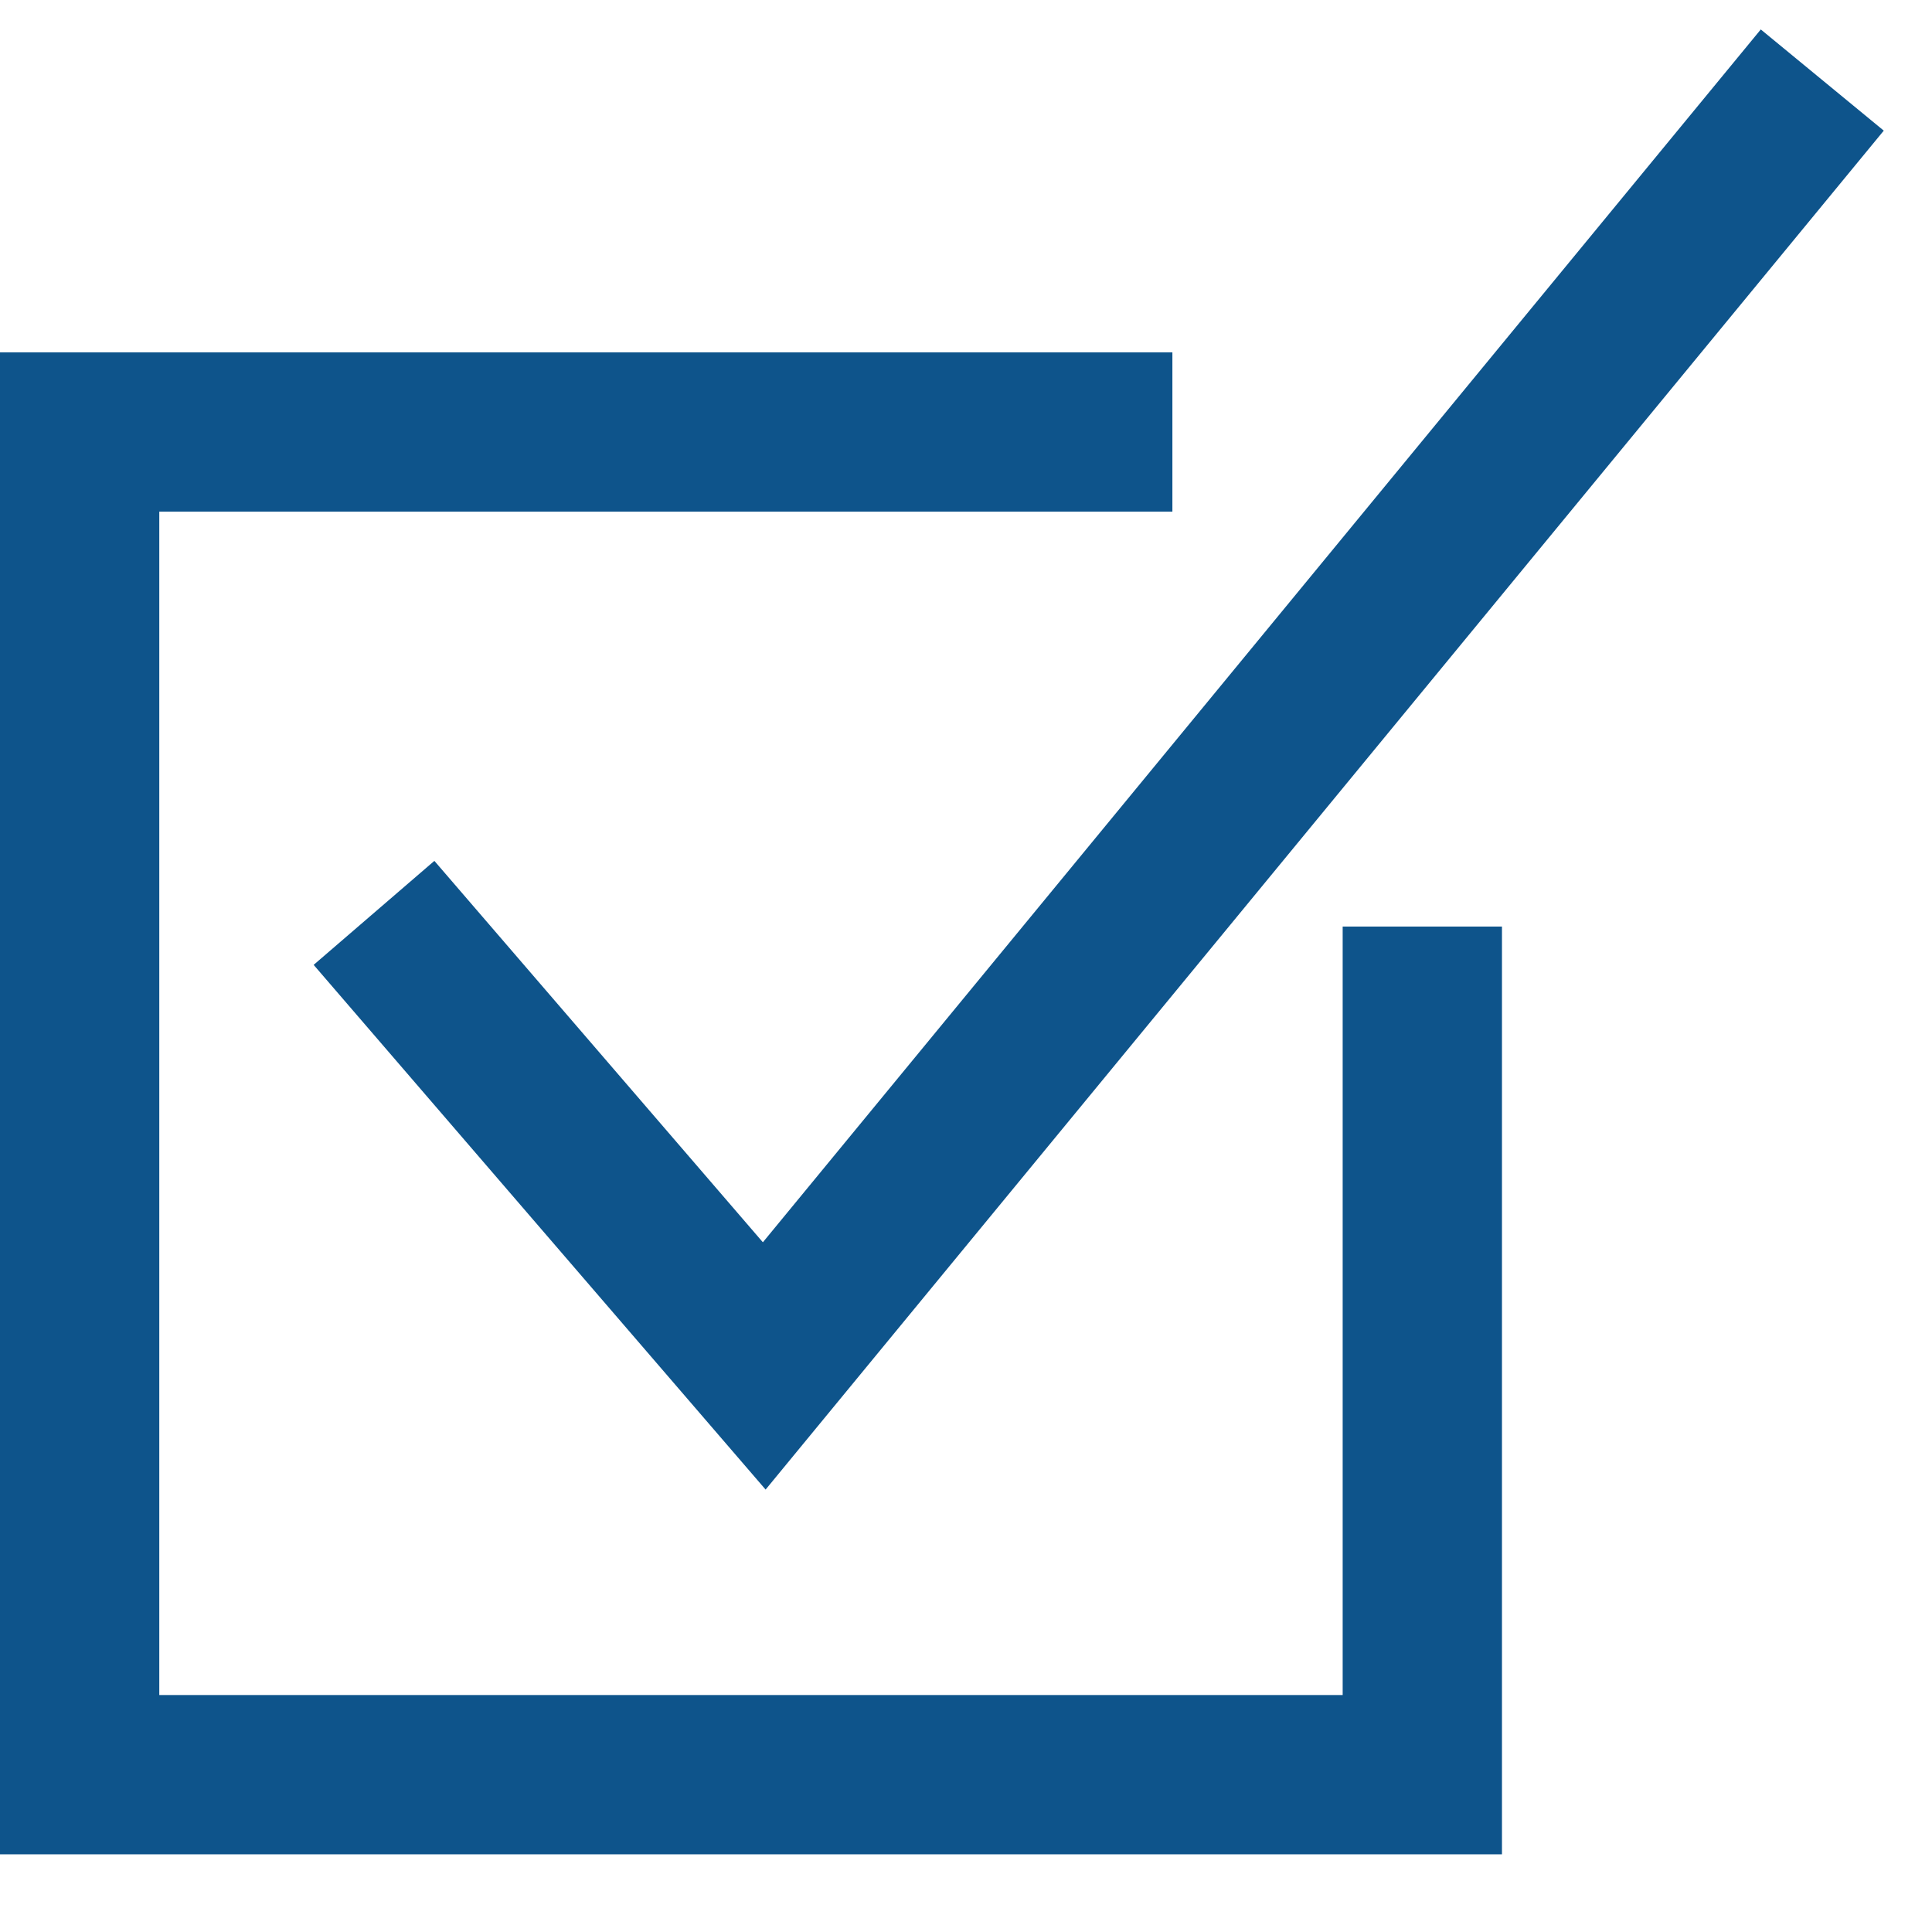
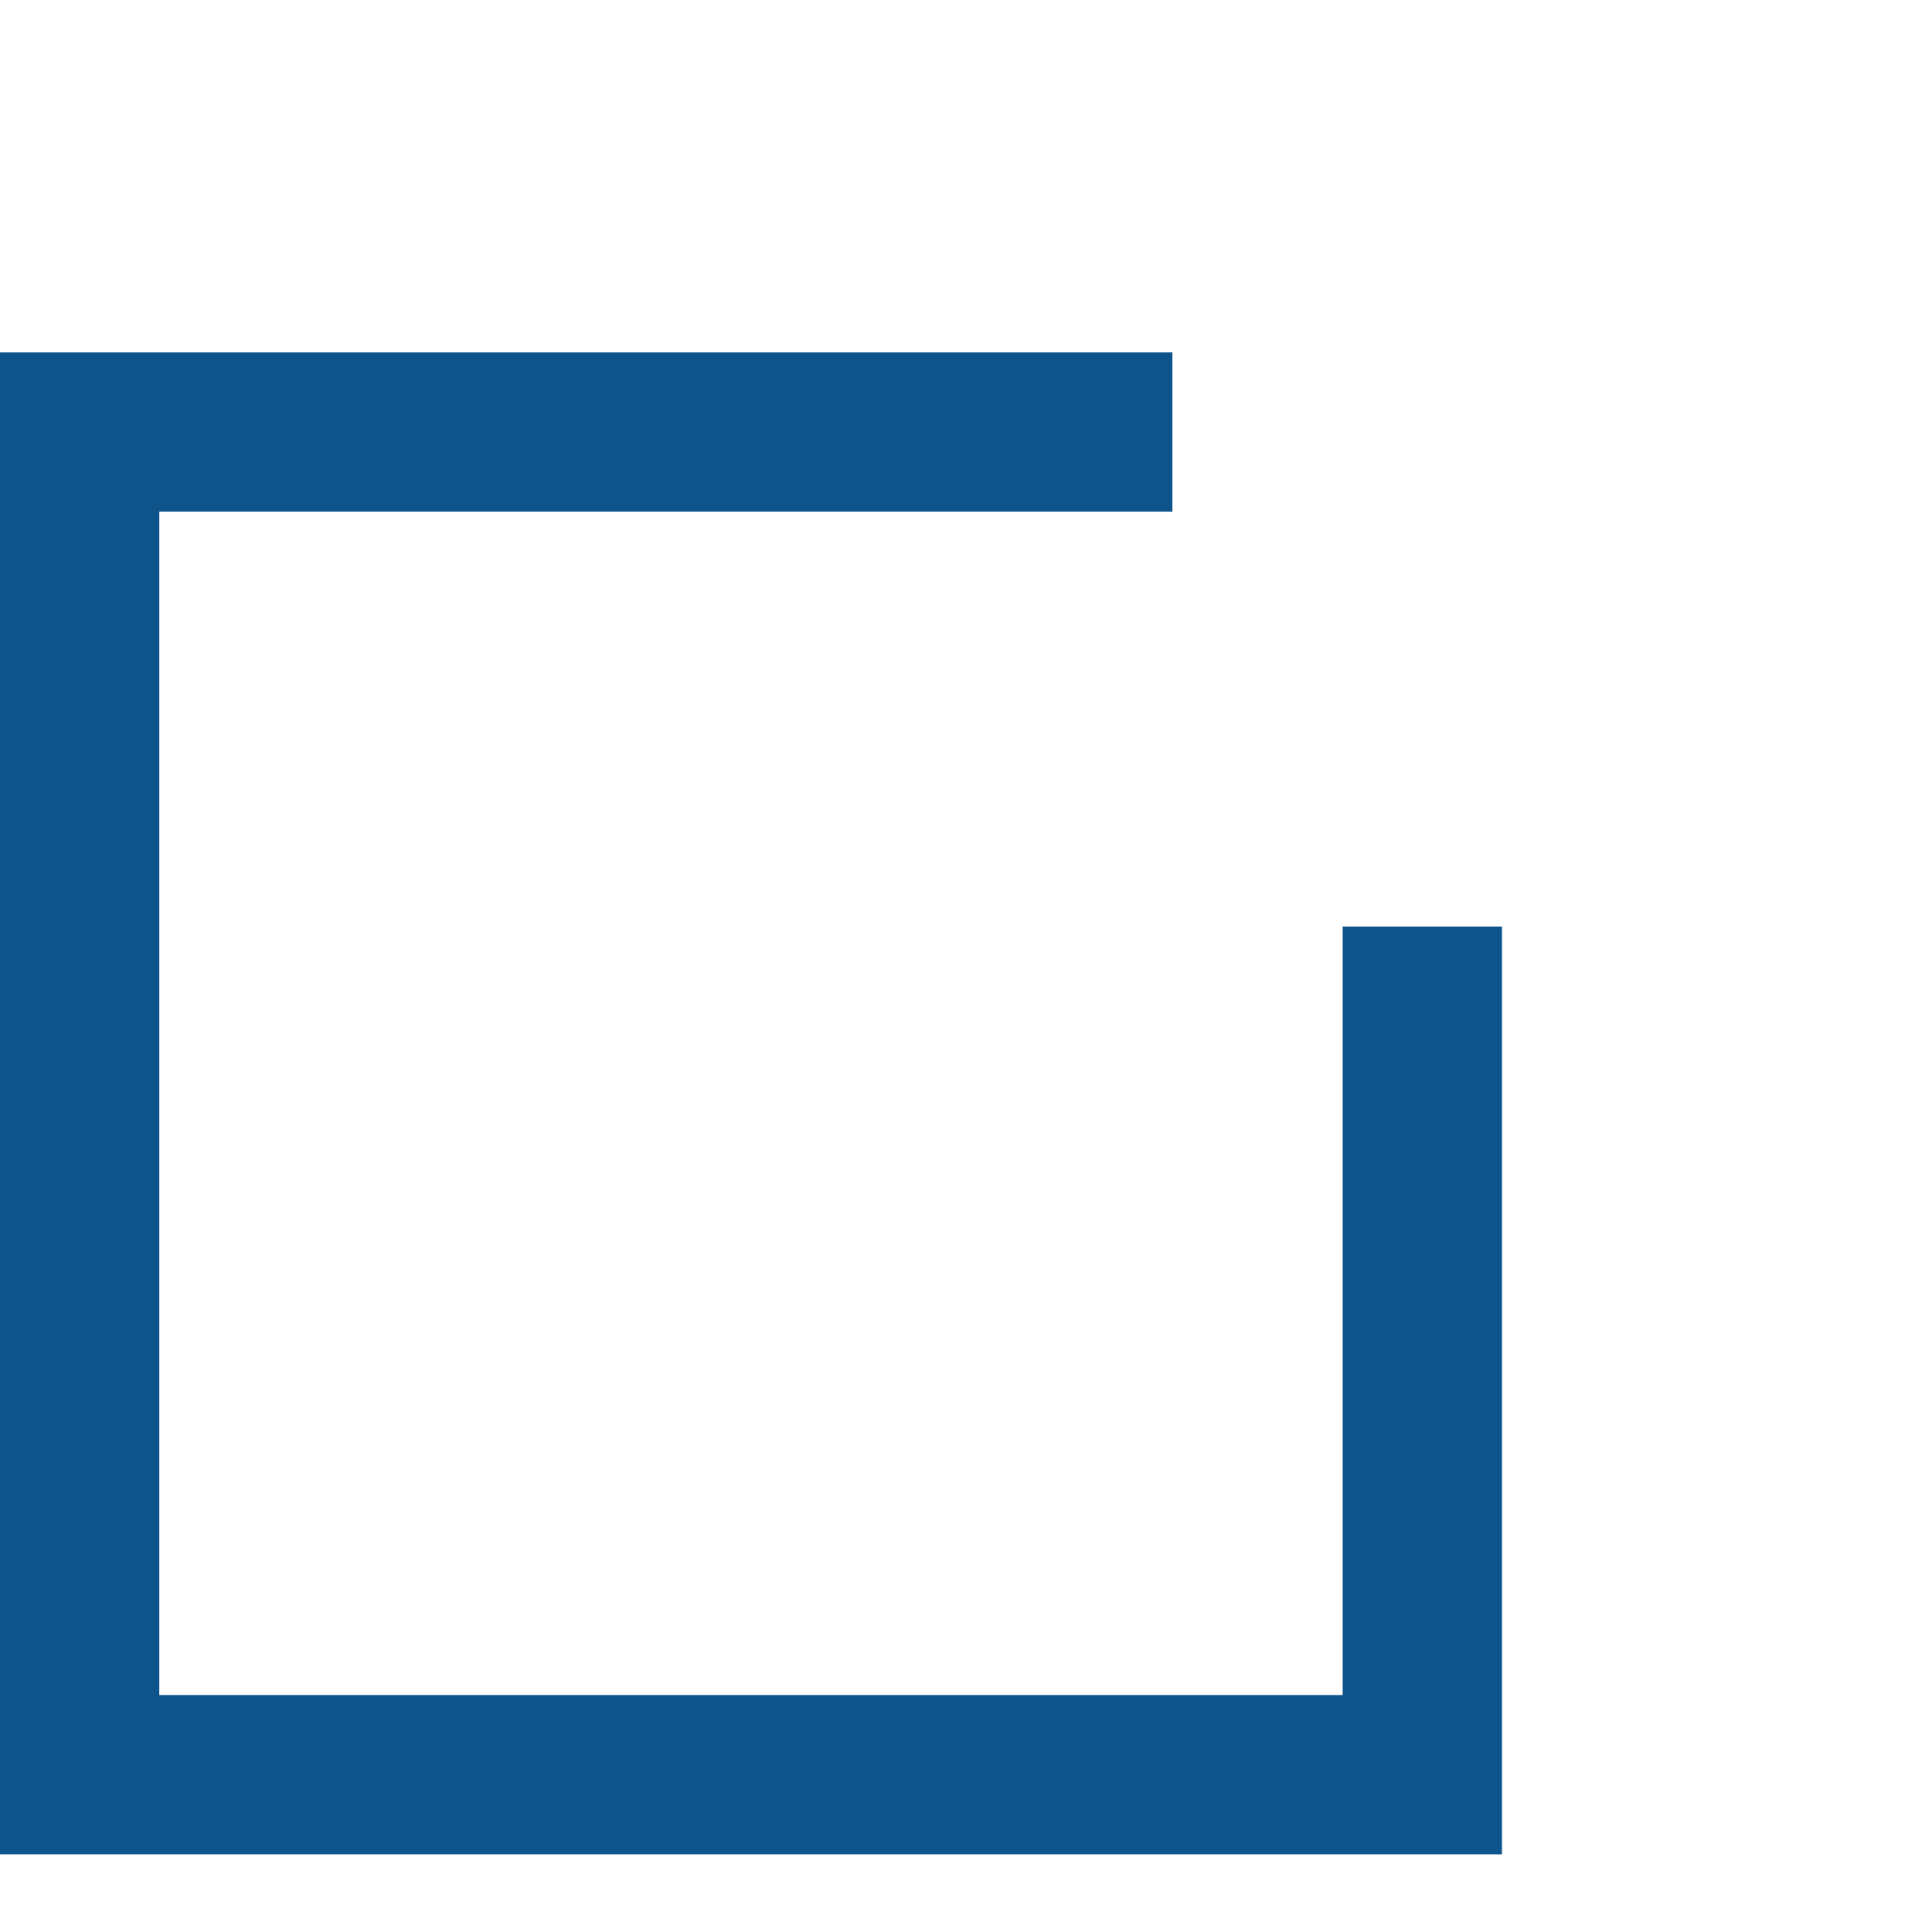
<svg xmlns="http://www.w3.org/2000/svg" width="29" height="29" viewBox="0 0 29 29" fill="none">
  <path fill-rule="evenodd" clip-rule="evenodd" d="M0 5.289H17.598V7.68H2.391V25.443H20.154V13.908H22.545V27.834H0V5.289Z" fill="#0E548B" />
-   <path fill-rule="evenodd" clip-rule="evenodd" d="M28.276 1.961L11.492 22.359L4.708 14.483L6.52 12.922L11.451 18.647L26.43 0.442L28.276 1.961Z" fill="#0E548B" />
</svg>